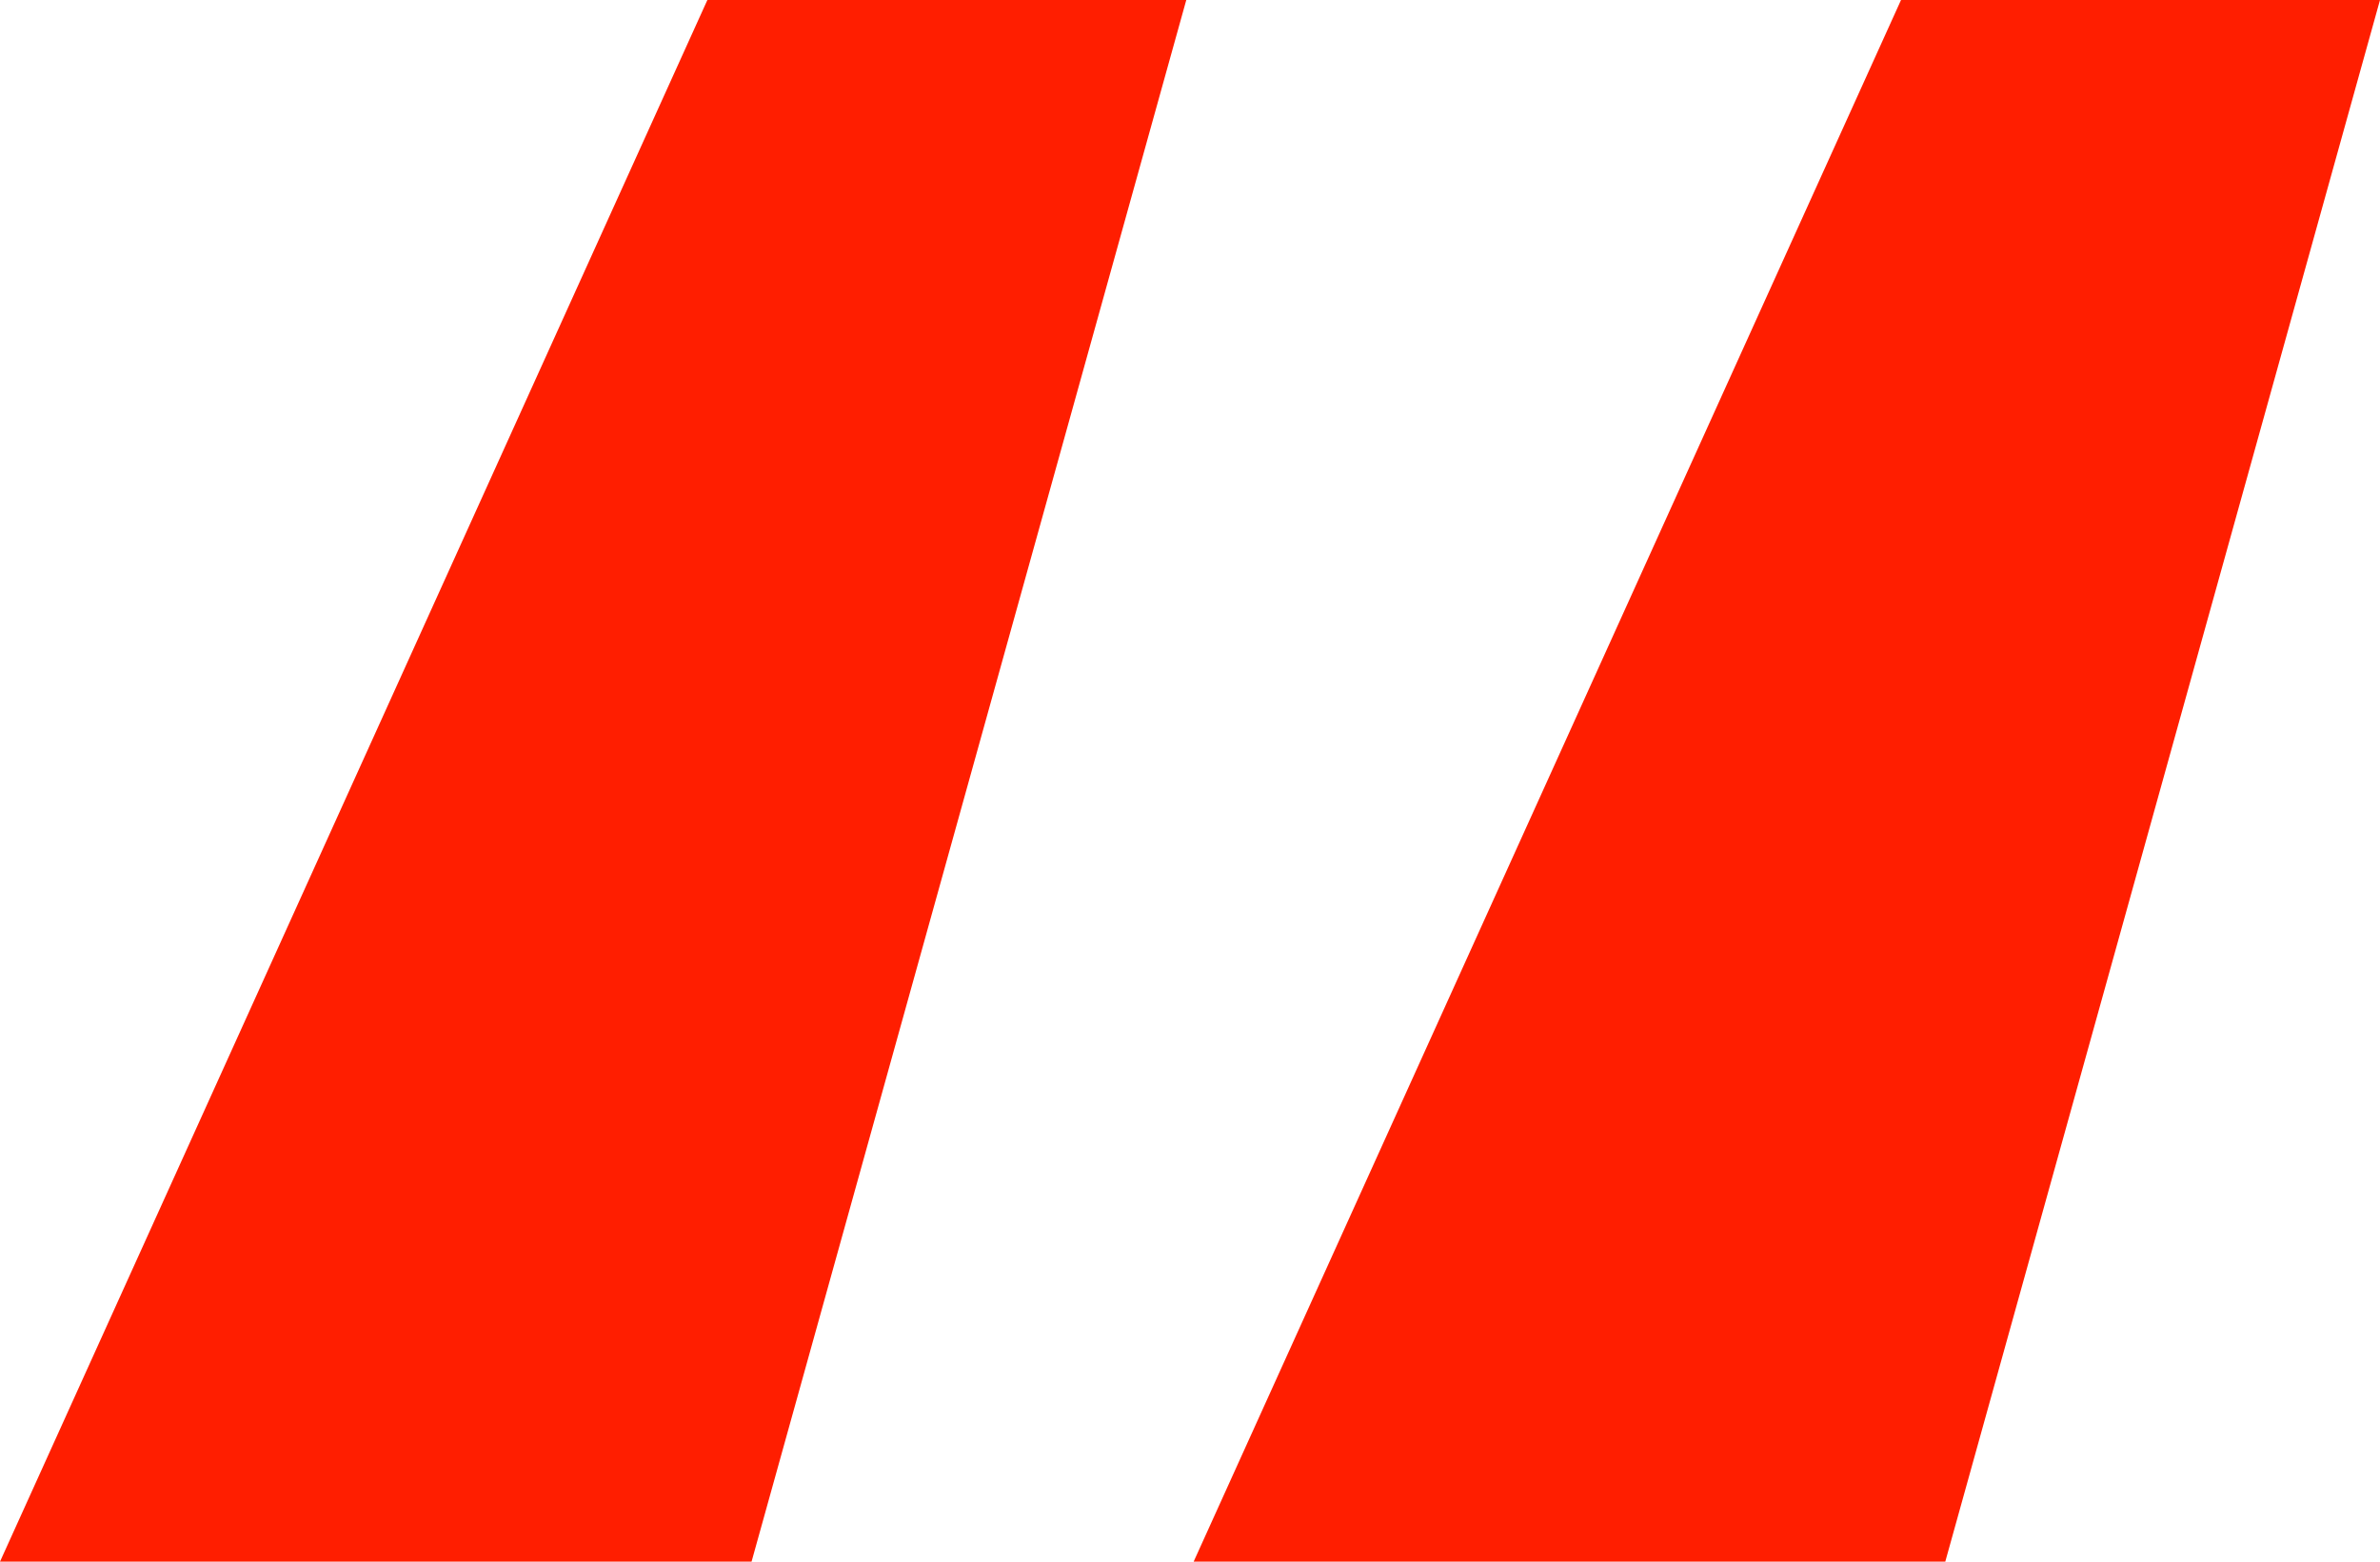
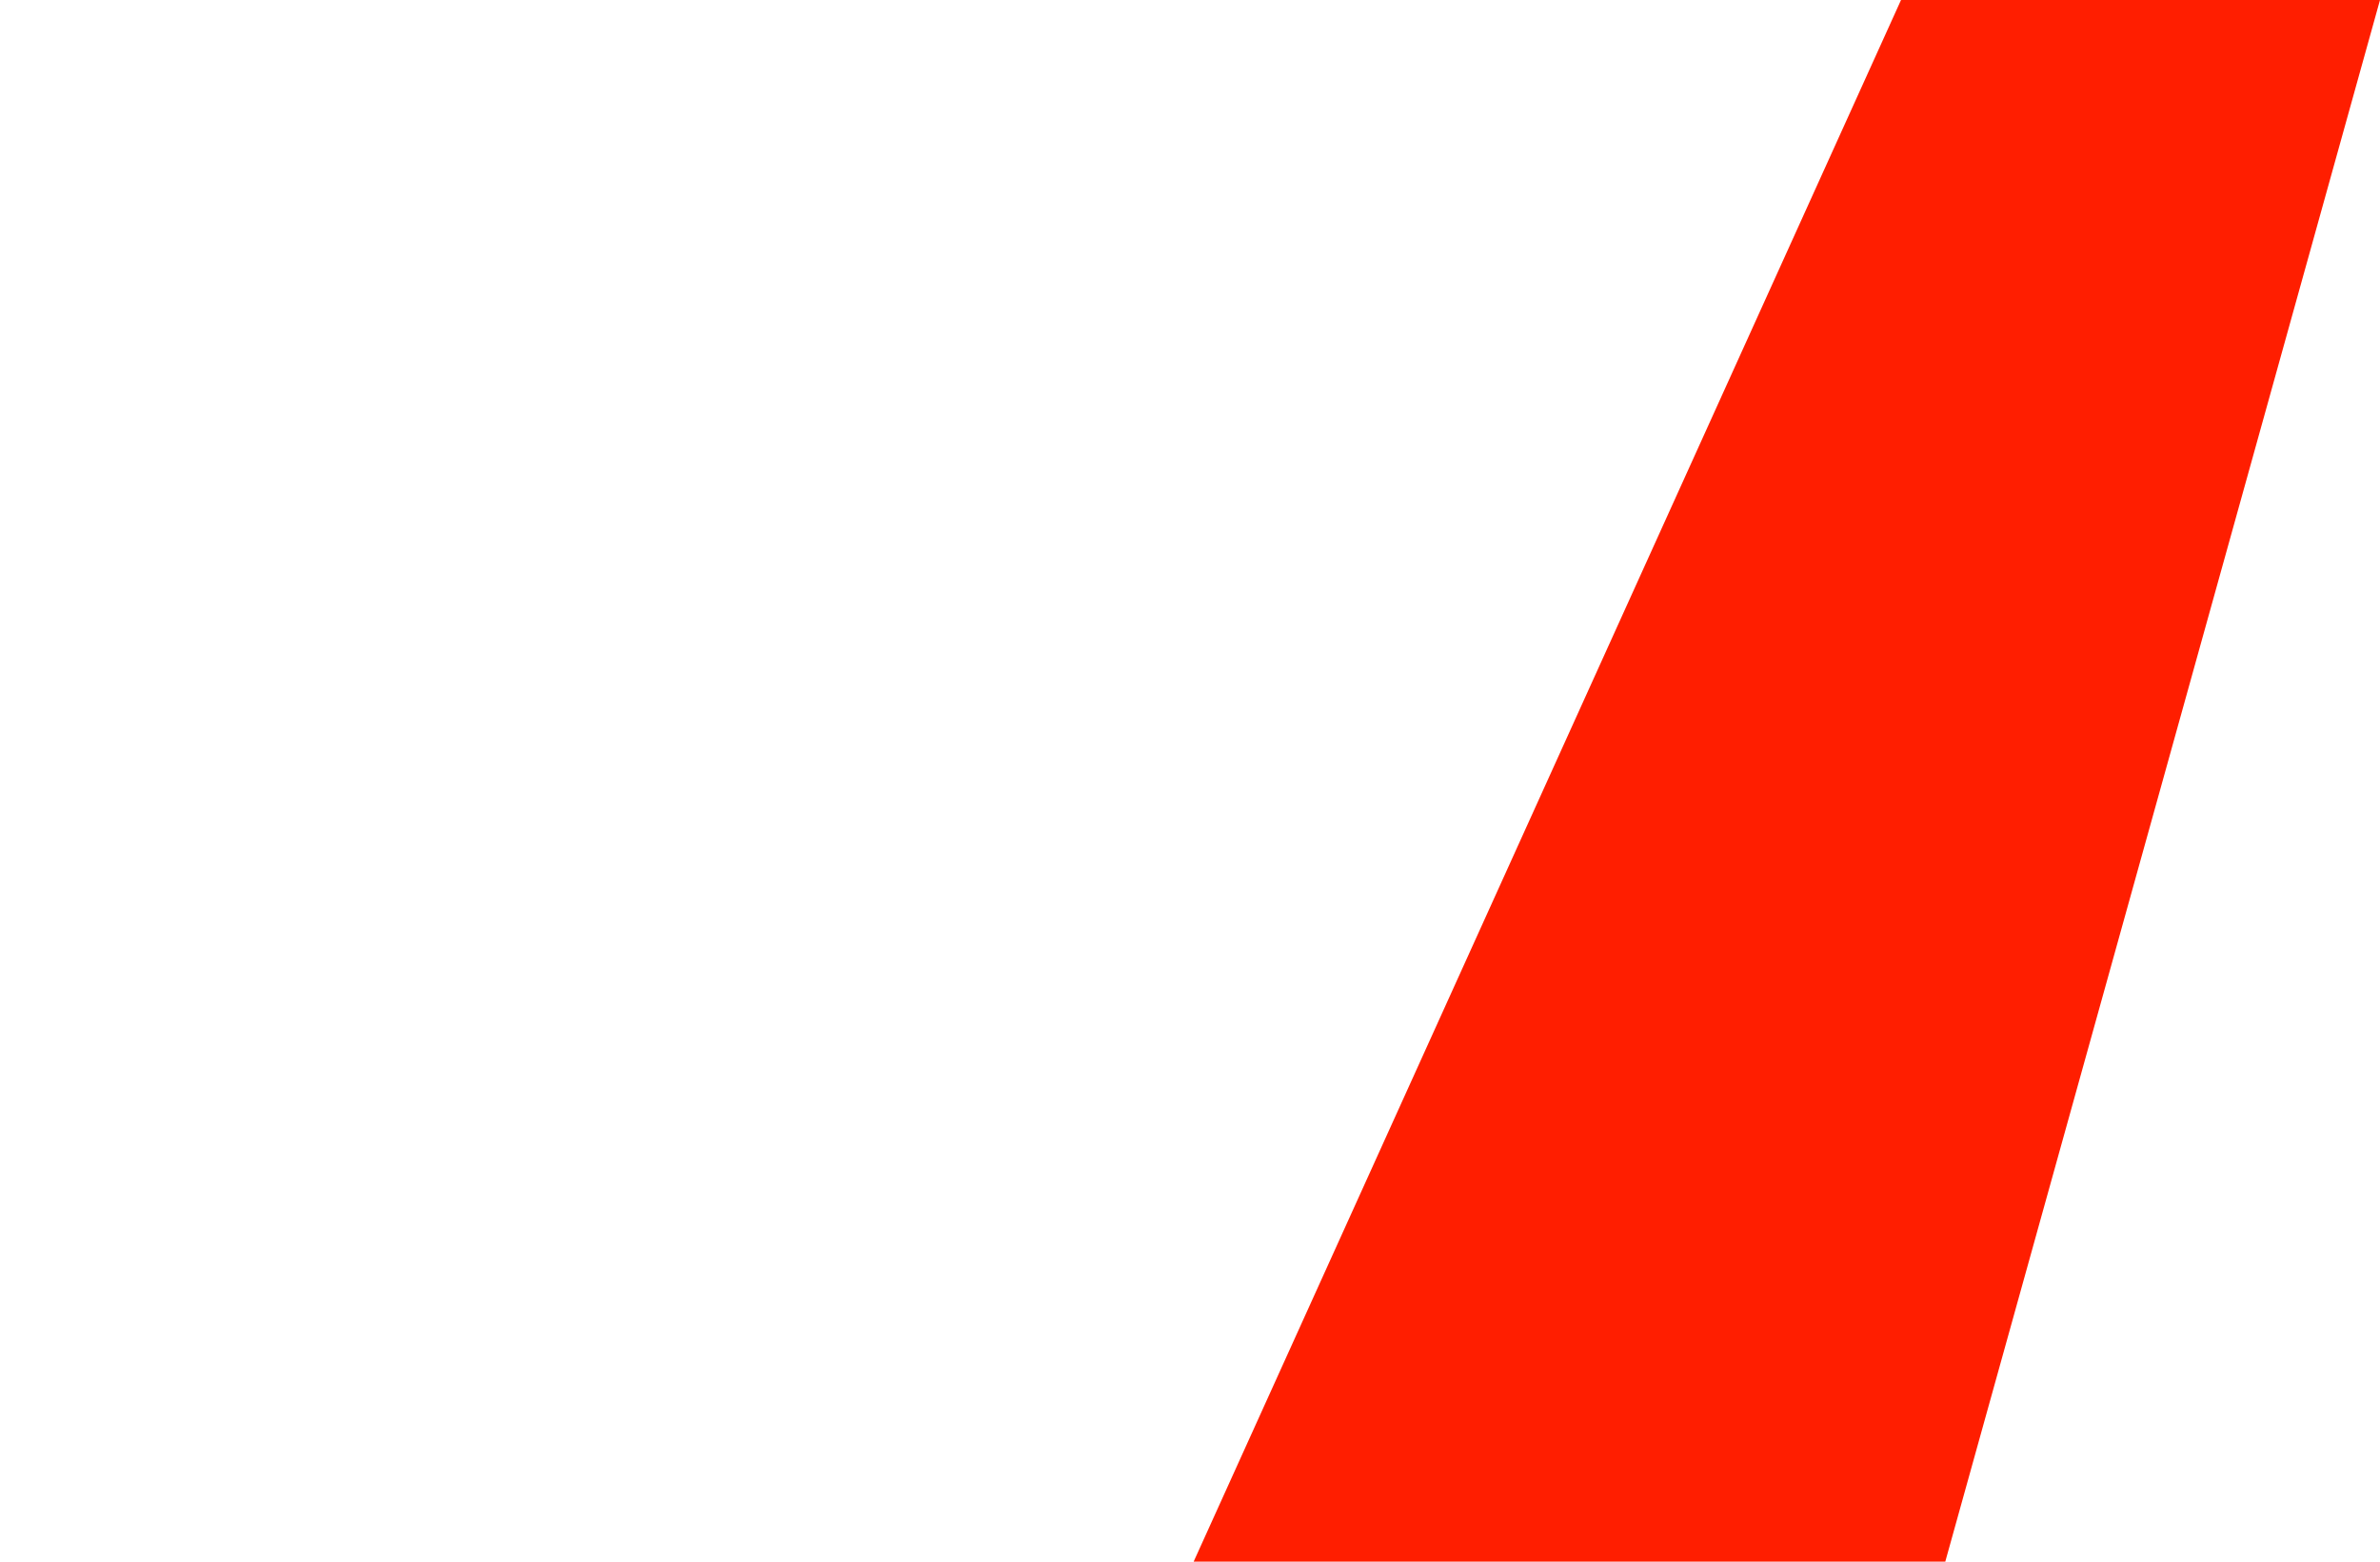
<svg xmlns="http://www.w3.org/2000/svg" width="32" height="21" viewBox="0 0 32 21" fill="none">
-   <path d="M10.105 21H0L9.511 0H15.95L10.105 21ZM26.155 21H16.049L25.56 0H32L26.155 21Z" fill="#FF1E00" />
+   <path d="M10.105 21H0H15.95L10.105 21ZM26.155 21H16.049L25.56 0H32L26.155 21Z" fill="#FF1E00" />
</svg>